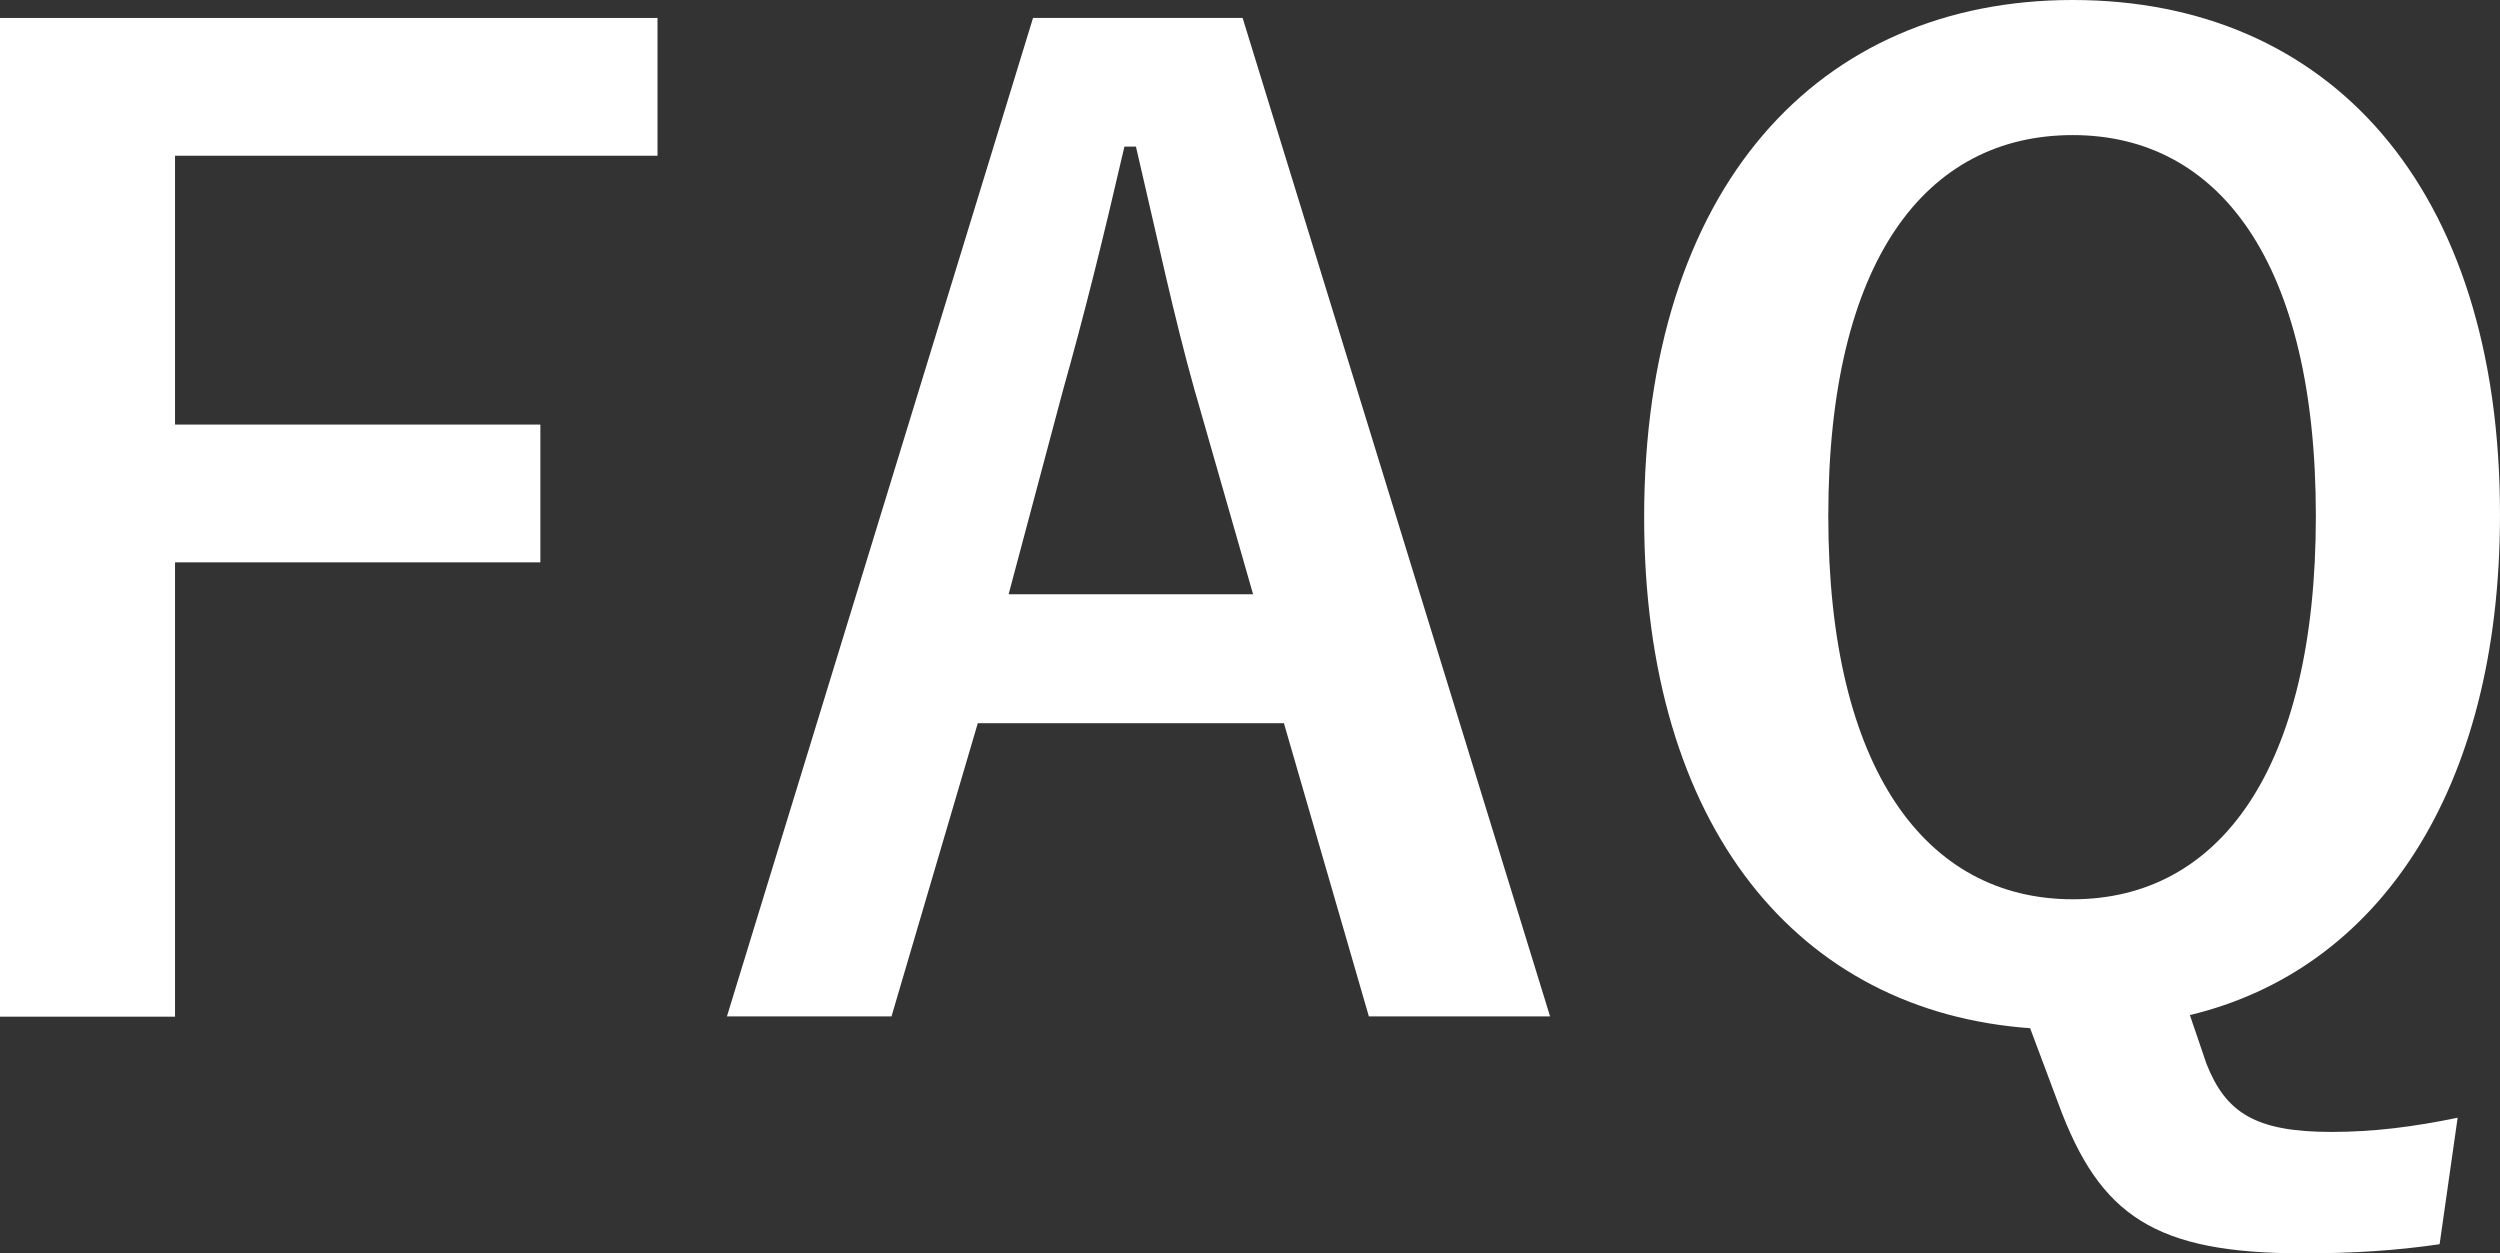
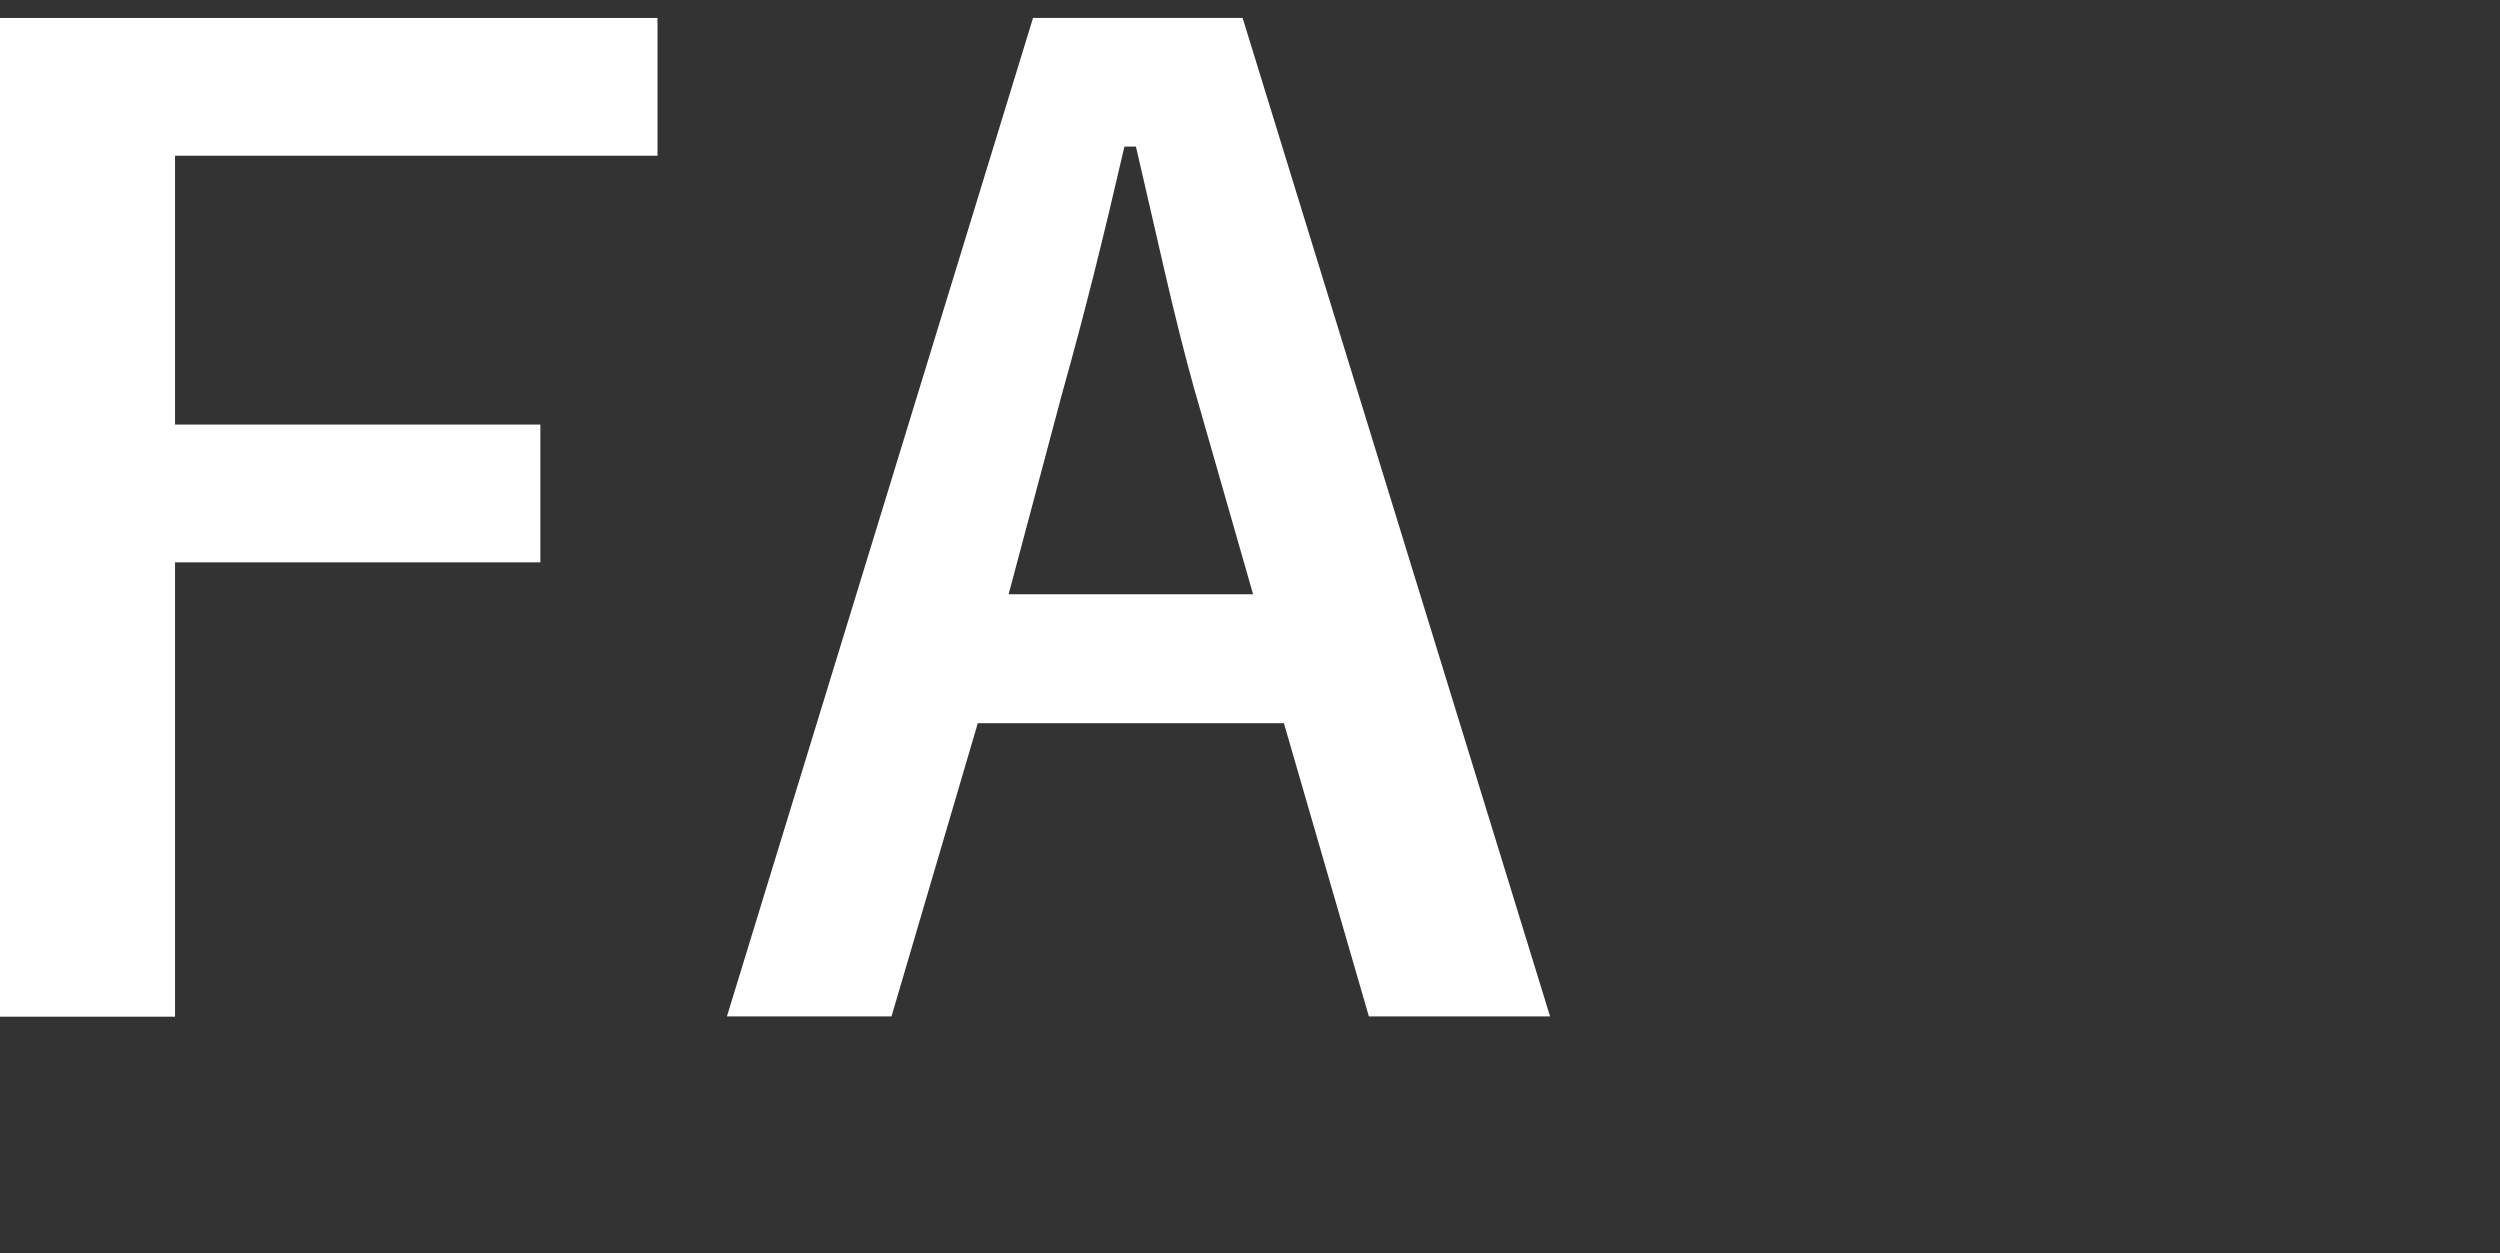
<svg xmlns="http://www.w3.org/2000/svg" id="_レイヤー_1" data-name="レイヤー 1" viewBox="0 0 93.27 46.76">
  <rect x="0" y="0" width="93.27" height="46.76" fill="#333333" stroke="none" />
  <defs>
    <style>
      .cls-1 {
        fill: #fff;
        stroke-width: 0px;
      }
    </style>
  </defs>
  <path class="cls-1" d="m24.53,5.81H6.53v10.03h13.63v5.14H6.53v16.95H0V.67h24.53v5.14Z" />
  <path class="cls-1" d="m57.84,37.92h-6.77l-3.17-10.94h-11.42l-3.22,10.94h-6.14L38.54.67h7.82l11.47,37.25Zm-13.25-23.28c-.82-2.93-1.39-5.67-2.21-9.17h-.43c-.82,3.55-1.49,6.24-2.3,9.12l-2.02,7.58h9.12l-2.16-7.54Z" />
-   <path class="cls-1" d="m91.01,46.42c-1.63.24-3.26.34-5.09.34-5.52,0-7.58-1.39-9.12-5.57l-1.06-2.83c-8.64-.62-14.4-7.49-14.4-19.06,0-12.29,6.48-19.3,15.99-19.3s15.94,6.91,15.94,19.2c0,10.32-4.56,16.99-11.57,18.67l.62,1.82c.72,1.82,1.82,2.54,4.66,2.54,1.58,0,3.07-.19,4.71-.53l-.67,4.7Zm-22.8-27.17c0,9.46,3.65,14.3,9.12,14.3s9.07-4.85,9.07-14.3-3.6-14.21-9.07-14.21-9.12,4.66-9.12,14.21Z" />
</svg>